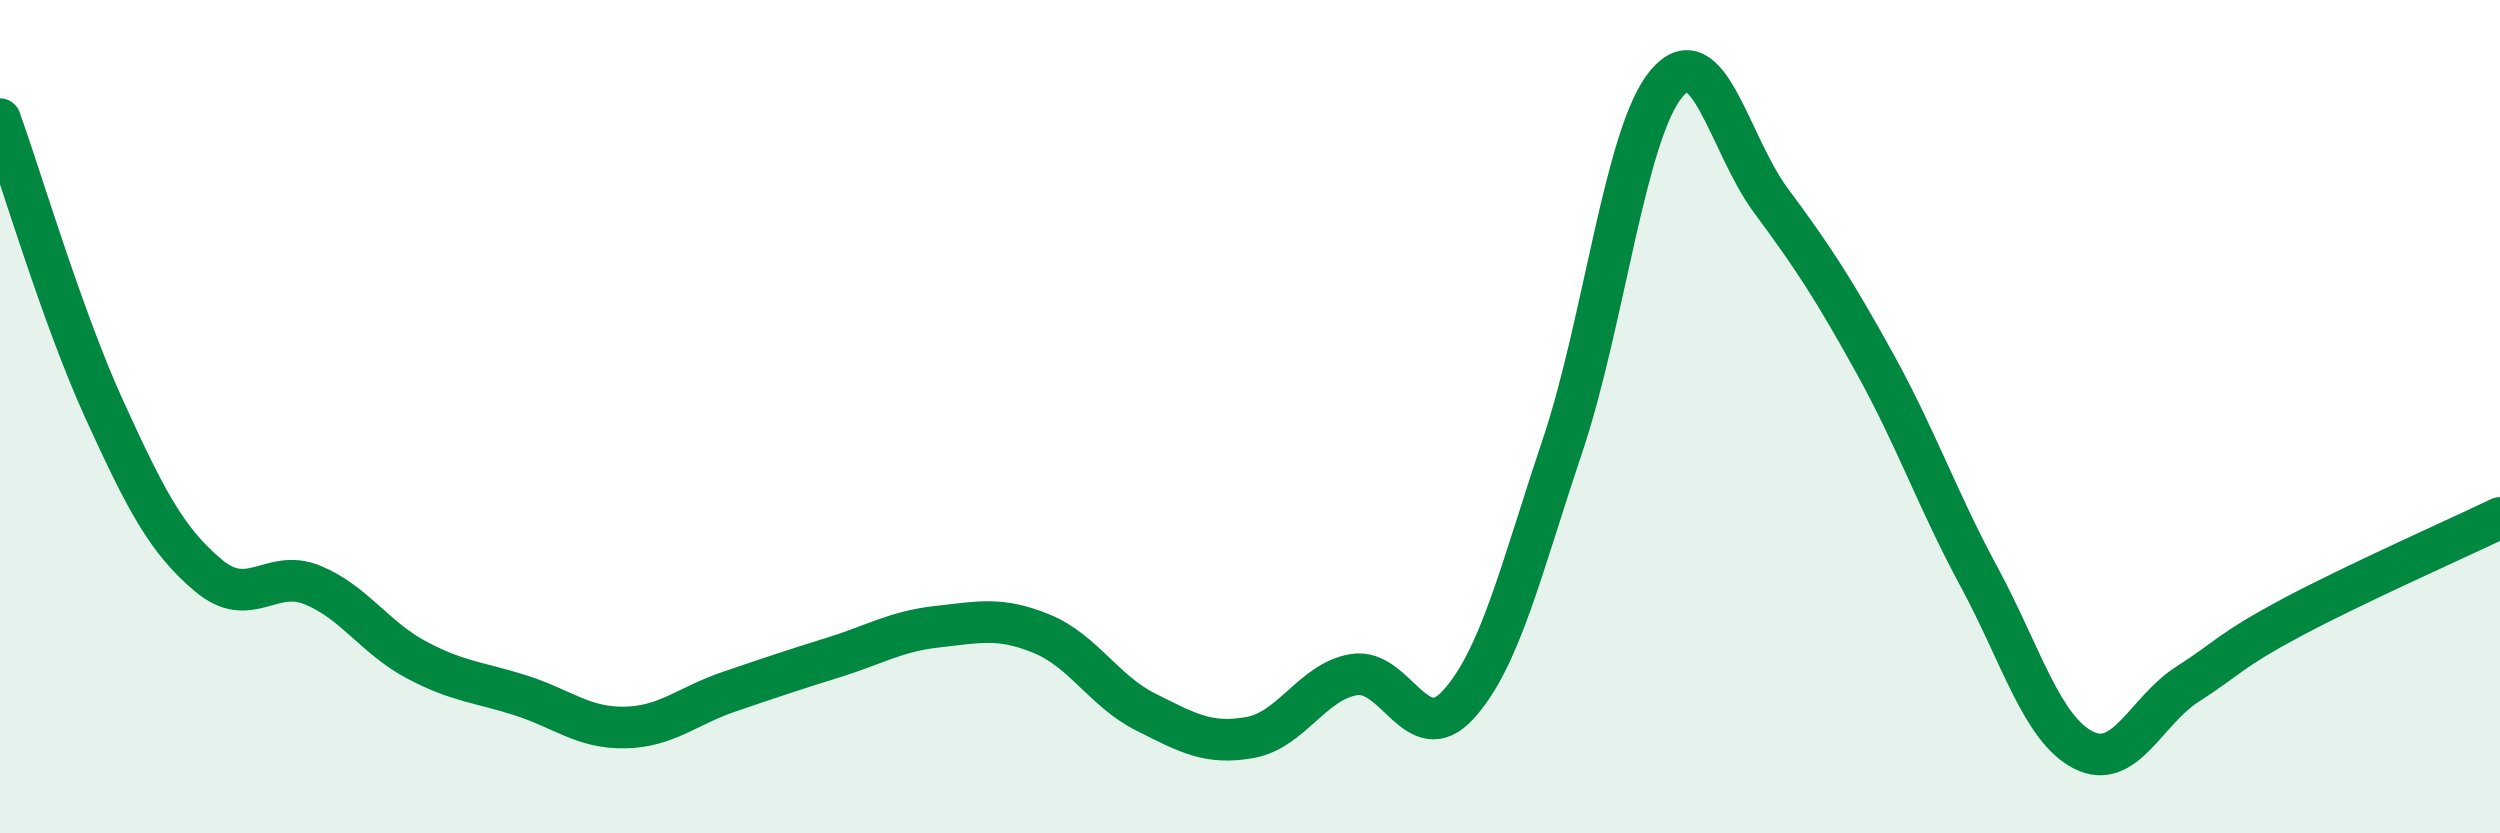
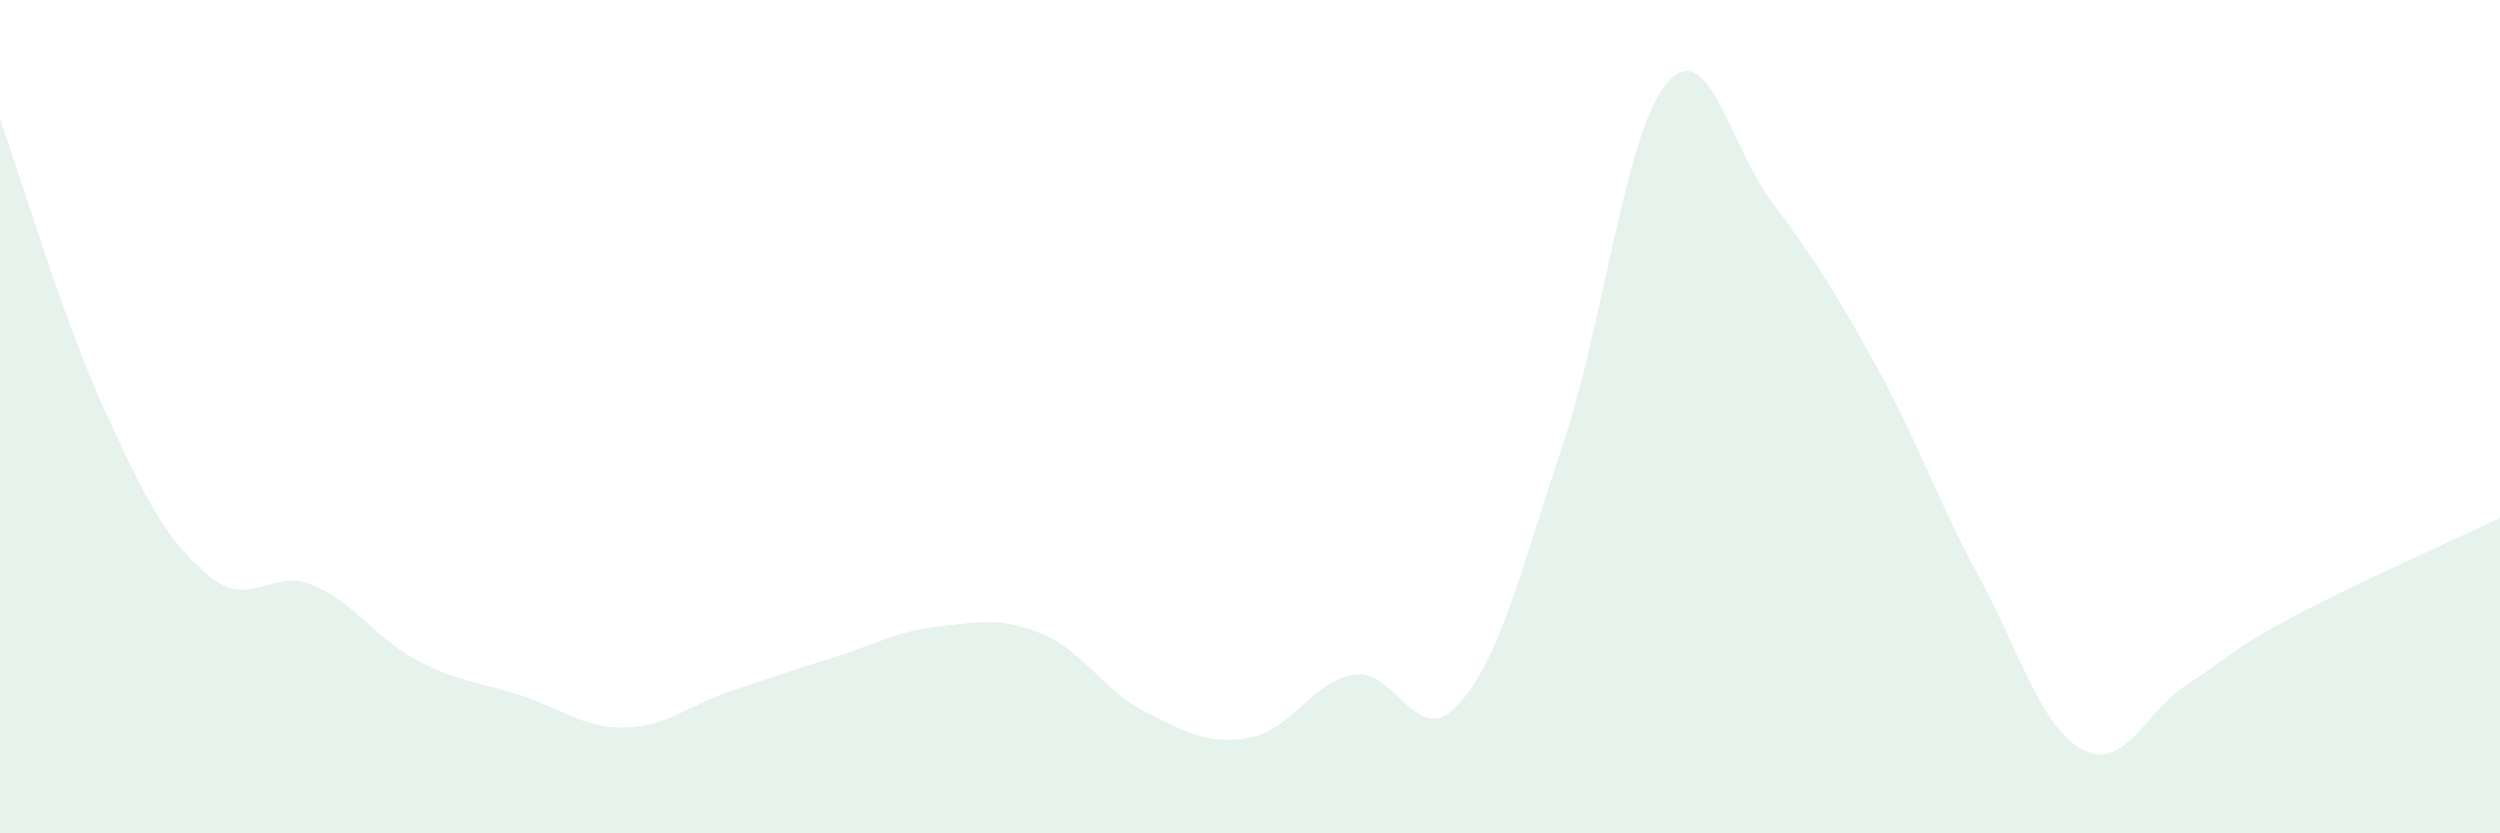
<svg xmlns="http://www.w3.org/2000/svg" width="60" height="20" viewBox="0 0 60 20">
  <path d="M 0,2.86 C 0.5,4.25 1.5,7.63 2.5,9.82 C 3.5,12.01 4,12.97 5,13.81 C 6,14.65 6.5,13.63 7.5,14.04 C 8.5,14.45 9,15.31 10,15.84 C 11,16.37 11.5,16.37 12.5,16.69 C 13.5,17.01 14,17.48 15,17.46 C 16,17.44 16.5,16.94 17.5,16.6 C 18.5,16.26 19,16.09 20,15.78 C 21,15.47 21.5,15.15 22.5,15.04 C 23.5,14.93 24,14.8 25,15.21 C 26,15.62 26.5,16.59 27.5,17.09 C 28.5,17.59 29,17.88 30,17.7 C 31,17.52 31.5,16.35 32.5,16.19 C 33.5,16.03 34,18.01 35,16.91 C 36,15.81 36.5,13.68 37.5,10.7 C 38.5,7.72 39,3.18 40,2 C 41,0.82 41.5,3.46 42.5,4.81 C 43.5,6.16 44,6.92 45,8.73 C 46,10.54 46.5,12 47.5,13.85 C 48.5,15.7 49,17.49 50,18 C 51,18.51 51.5,17.06 52.5,16.42 C 53.5,15.78 53.5,15.62 55,14.82 C 56.5,14.02 59,12.91 60,12.43L60 20L0 20Z" fill="#008740" opacity="0.1" stroke-linecap="round" stroke-linejoin="round" />
-   <path d="M 0,2.86 C 0.5,4.25 1.5,7.63 2.5,9.82 C 3.5,12.01 4,12.97 5,13.81 C 6,14.65 6.5,13.63 7.5,14.04 C 8.5,14.45 9,15.31 10,15.84 C 11,16.37 11.5,16.37 12.5,16.69 C 13.5,17.01 14,17.48 15,17.46 C 16,17.44 16.5,16.94 17.5,16.6 C 18.5,16.26 19,16.09 20,15.78 C 21,15.47 21.5,15.15 22.5,15.04 C 23.5,14.93 24,14.8 25,15.21 C 26,15.62 26.5,16.59 27.5,17.09 C 28.5,17.59 29,17.88 30,17.7 C 31,17.52 31.5,16.35 32.5,16.19 C 33.5,16.03 34,18.01 35,16.91 C 36,15.81 36.5,13.68 37.5,10.7 C 38.5,7.72 39,3.18 40,2 C 41,0.82 41.5,3.46 42.5,4.81 C 43.5,6.16 44,6.92 45,8.73 C 46,10.54 46.5,12 47.5,13.85 C 48.5,15.7 49,17.49 50,18 C 51,18.51 51.5,17.06 52.5,16.42 C 53.5,15.78 53.5,15.62 55,14.82 C 56.5,14.02 59,12.91 60,12.43" stroke="#008740" stroke-width="1" fill="none" stroke-linecap="round" stroke-linejoin="round" />
</svg>